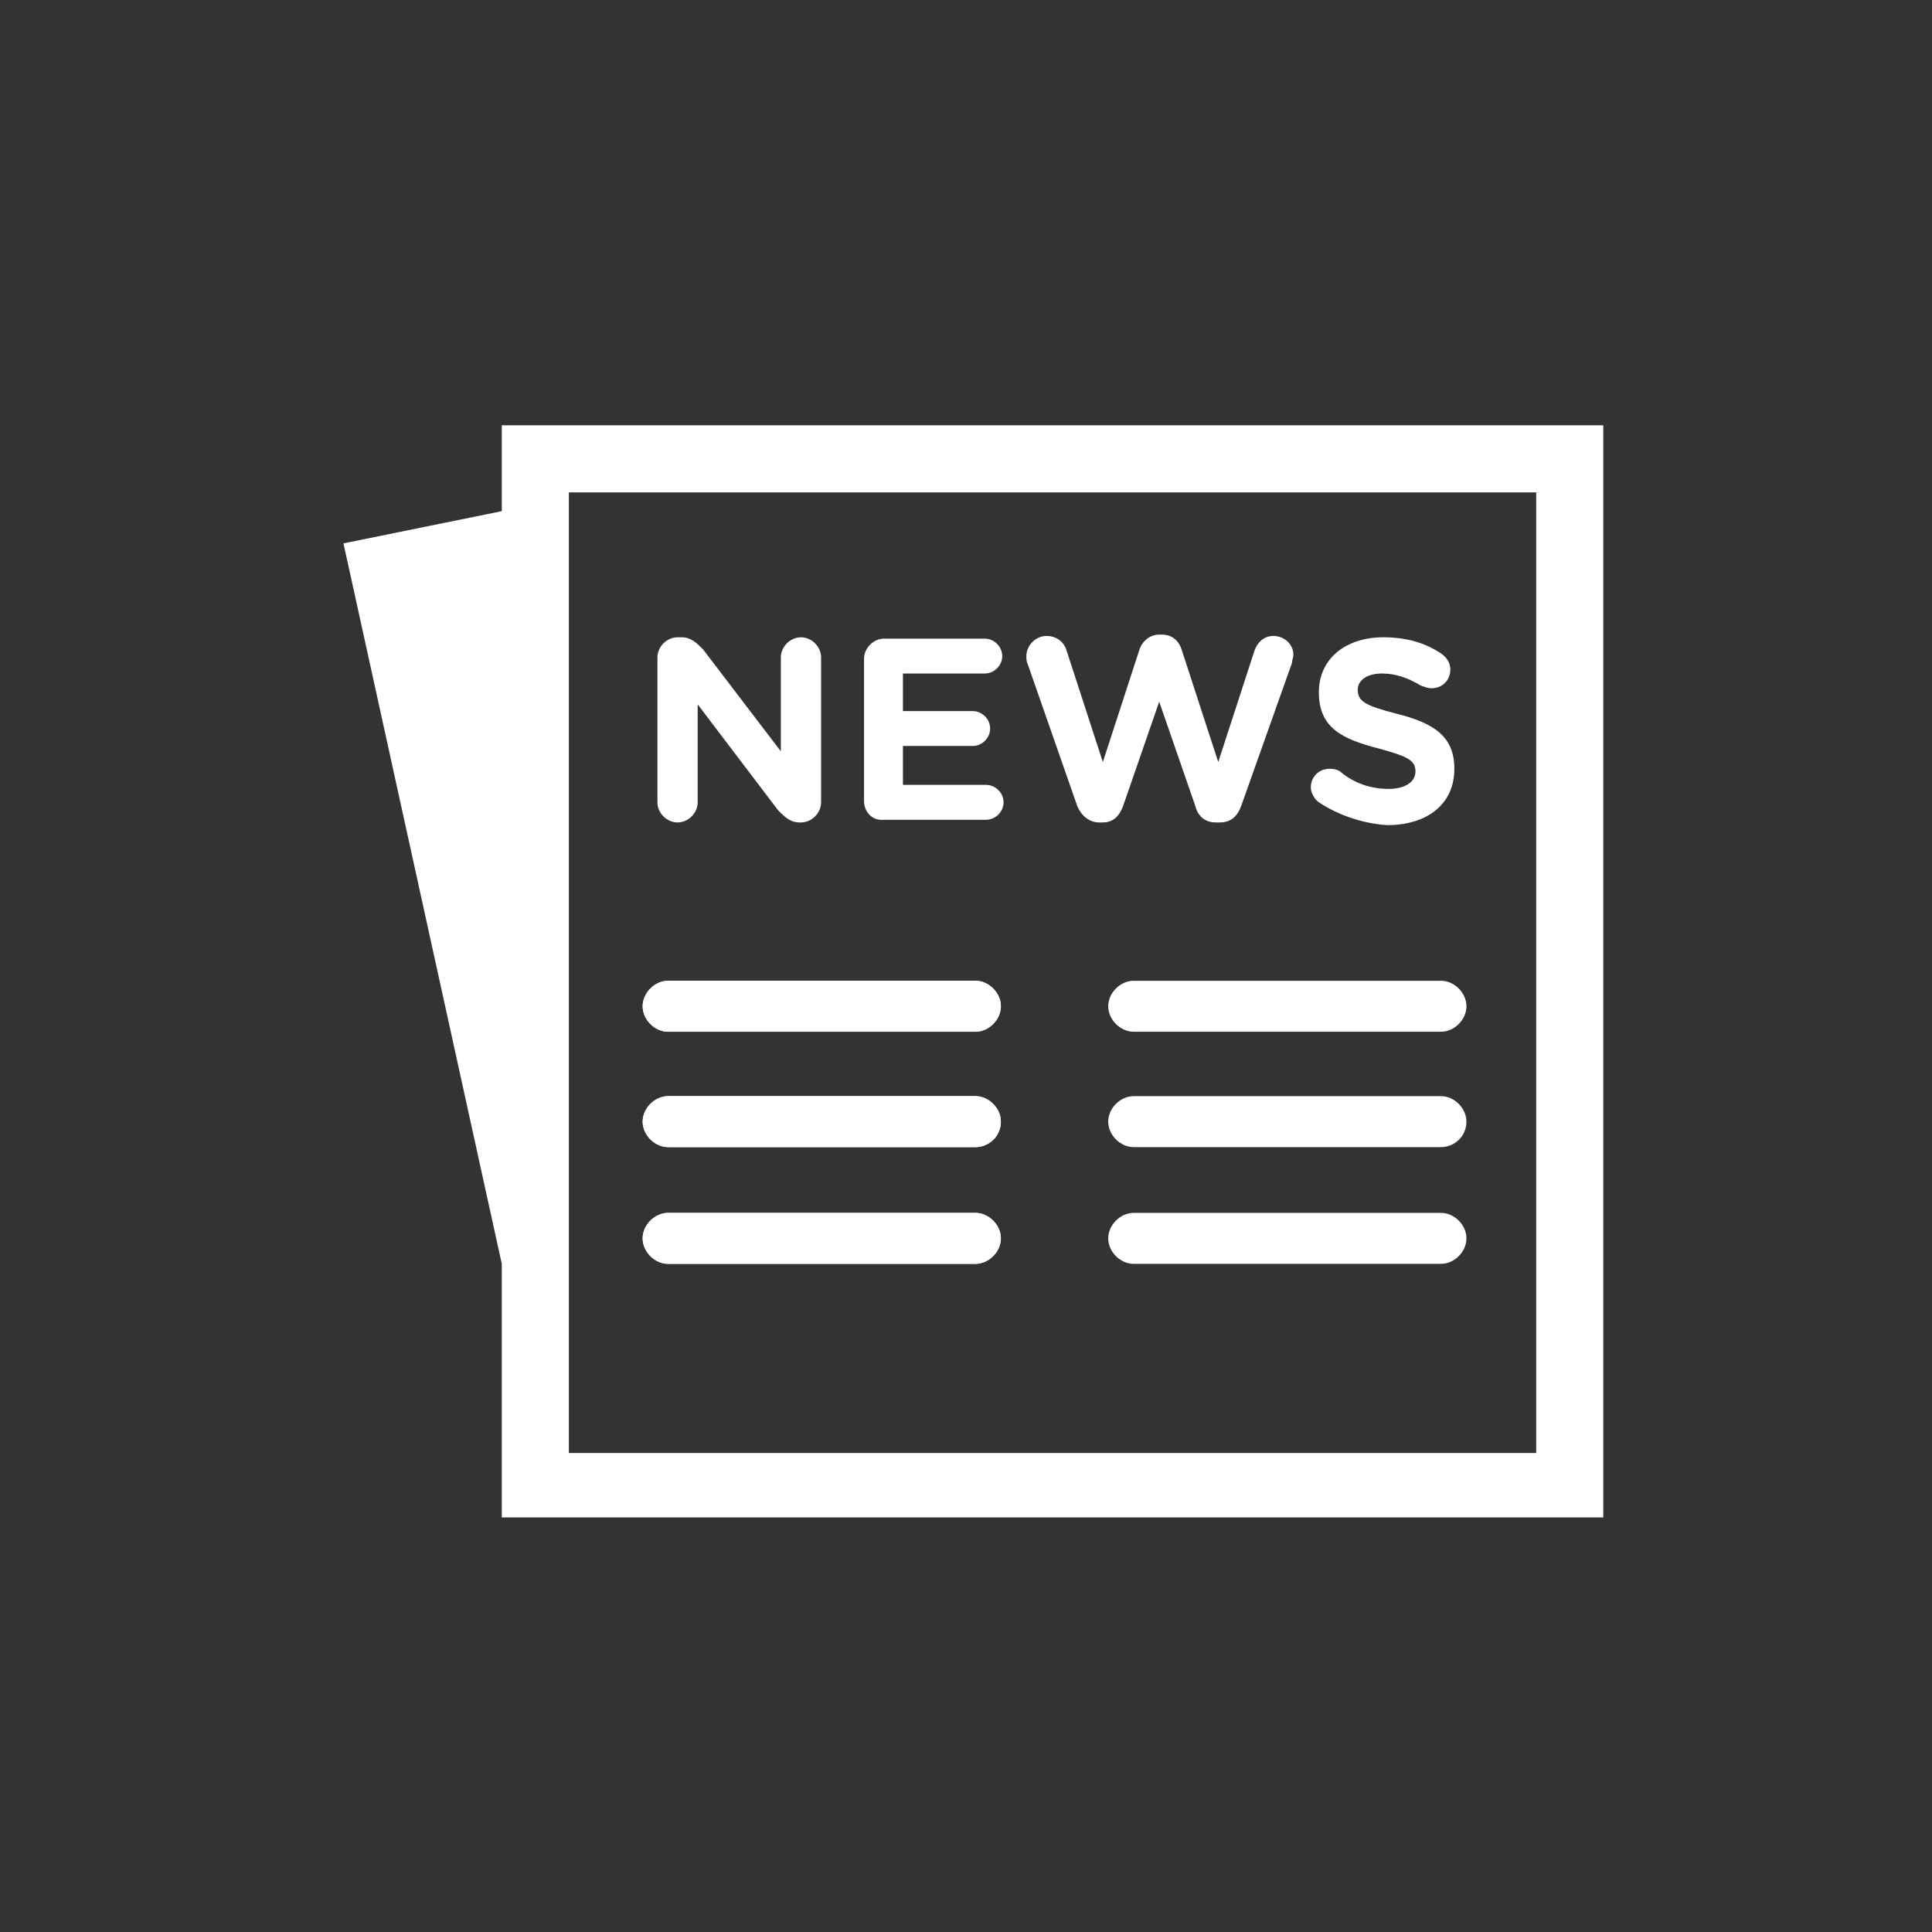
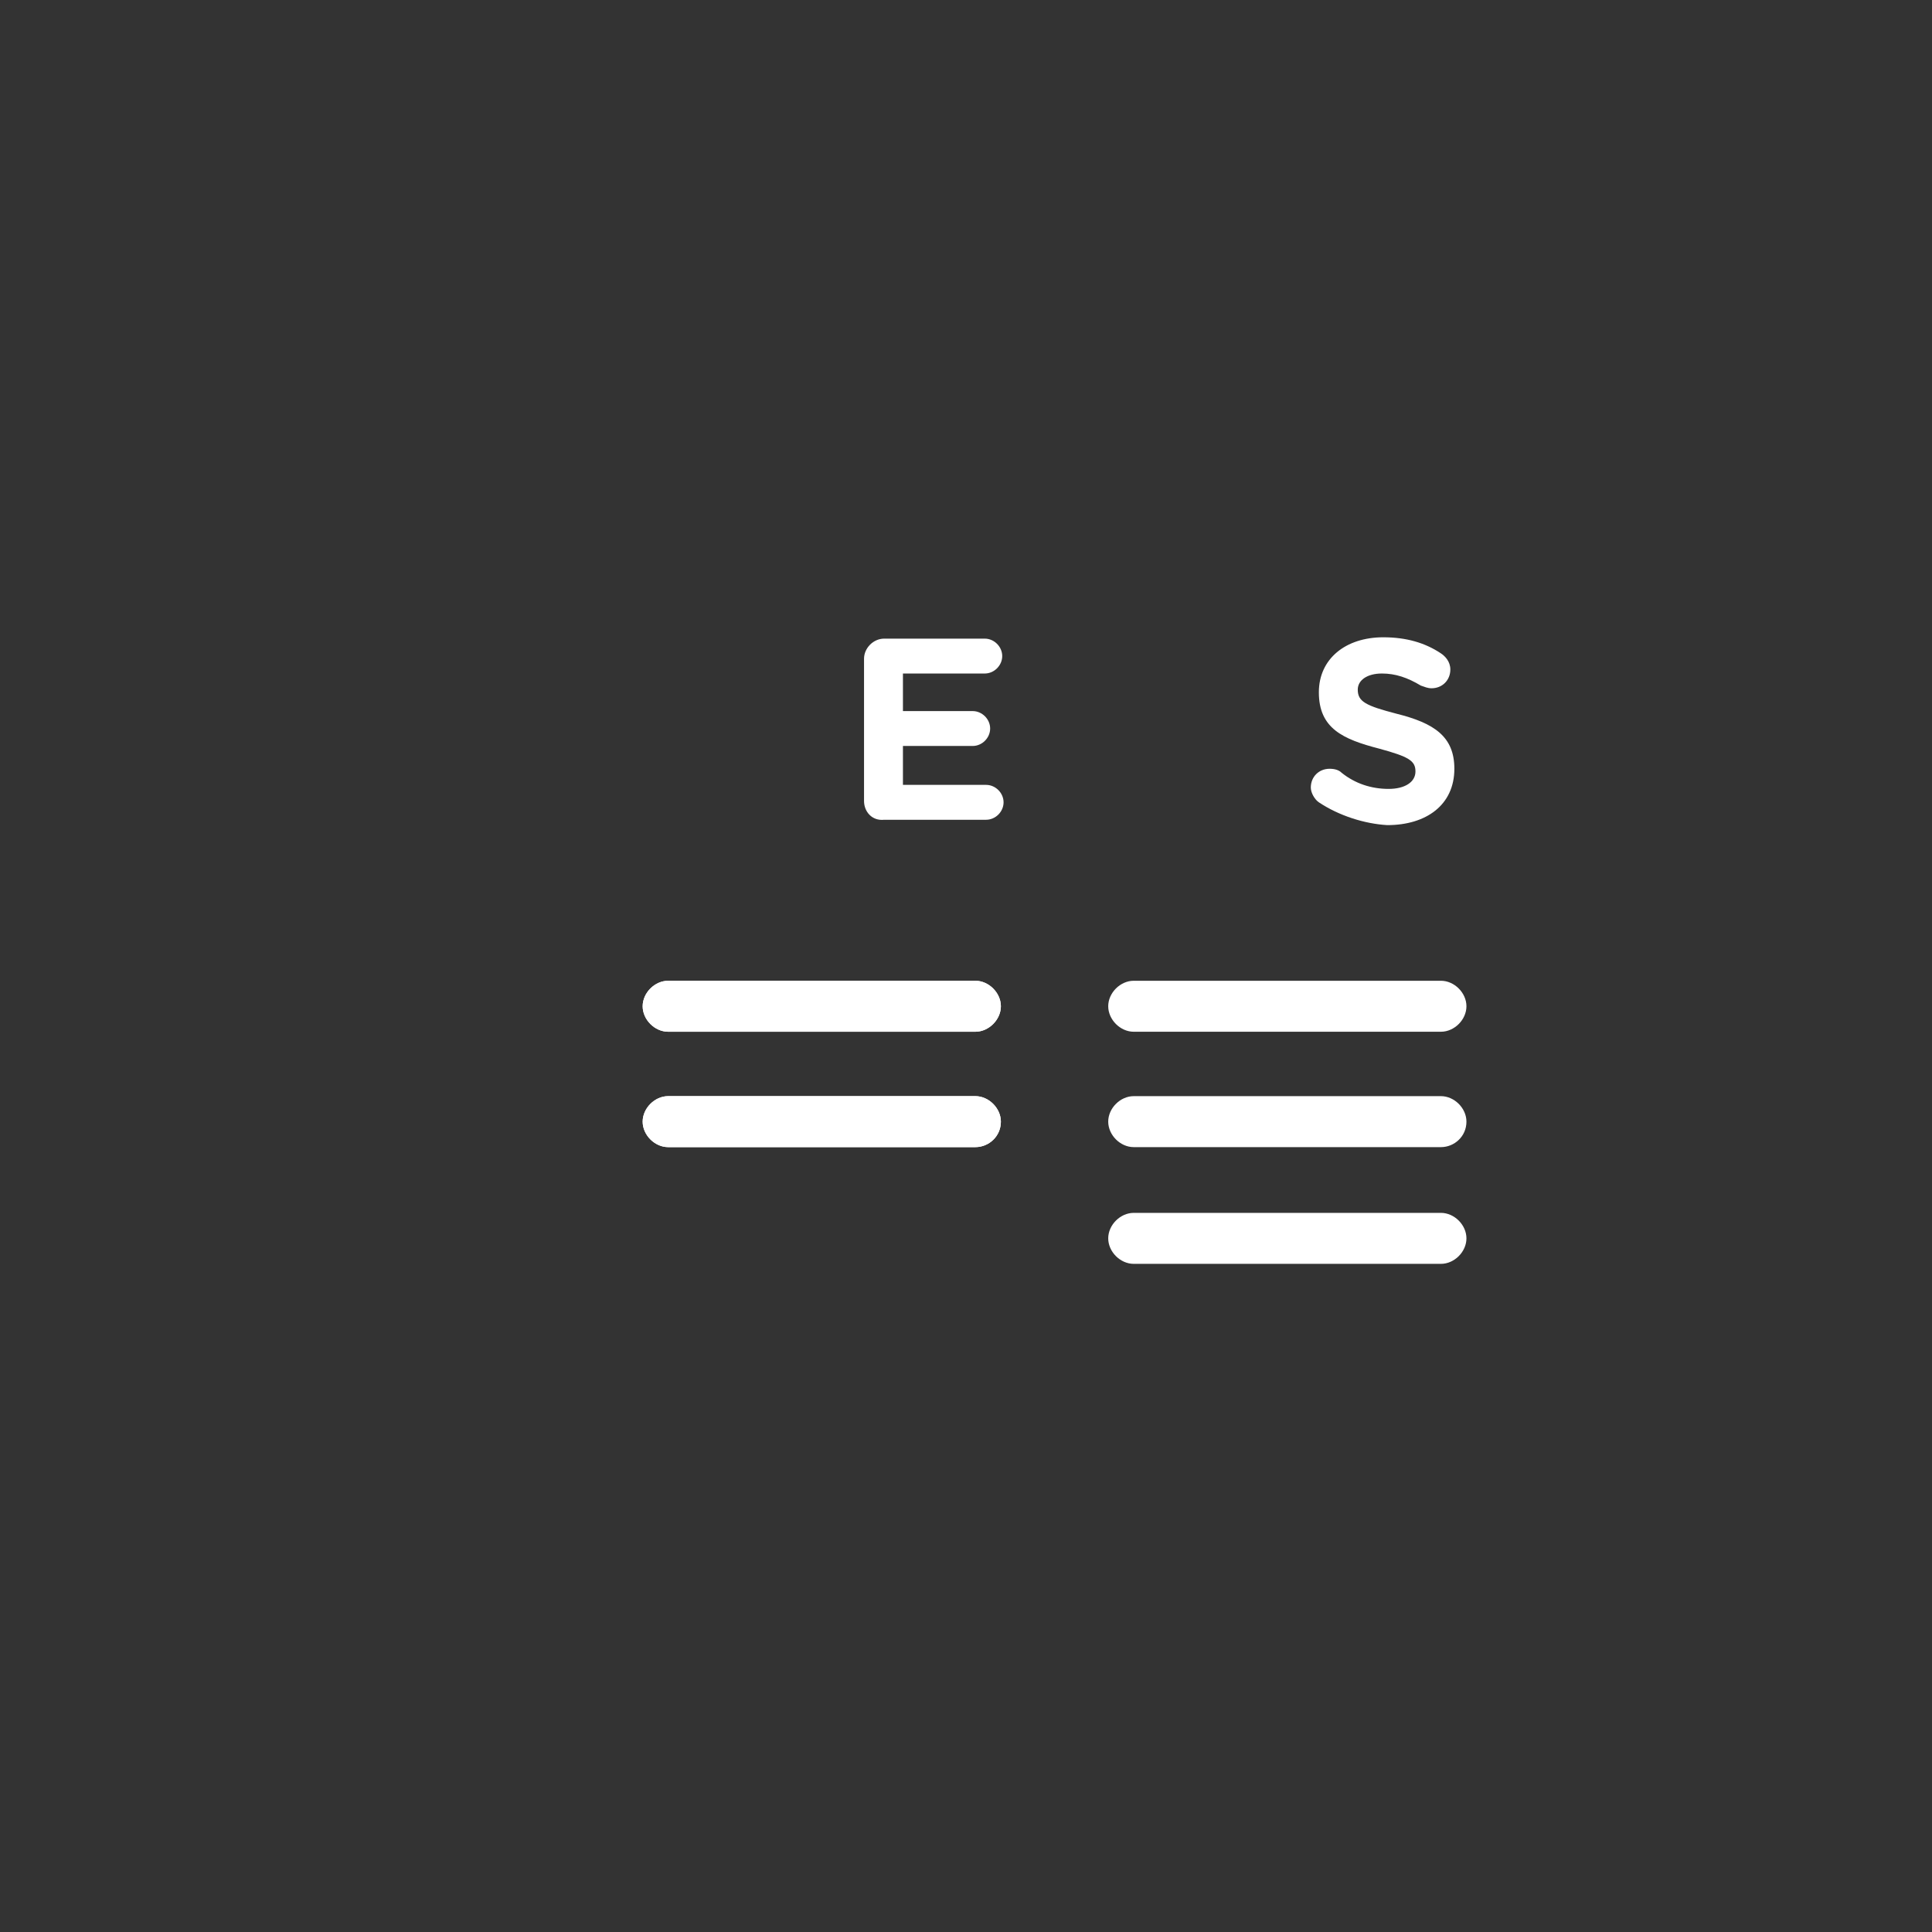
<svg xmlns="http://www.w3.org/2000/svg" version="1.1" id="Layer_1" x="0px" y="0px" viewBox="0 0 144 144" style="enable-background:new 0 0 144 144;" xml:space="preserve">
  <rect x="0" y="0" width="144" height="144" fill="#333333" stroke="none" />
  <g>
-     <path style="fill:#ffffff;" d="M49,49c0-0.8,0.7-1.5,1.5-1.5h0.3c0.7,0,1.1,0.4,1.6,0.9l5.8,7.6v-7c0-0.8,0.7-1.5,1.5-1.5   c0.8,0,1.5,0.7,1.5,1.5v10.8c0,0.8-0.7,1.5-1.5,1.5h-0.1c-0.7,0-1.1-0.4-1.6-0.9l-6-7.9v7.3c0,0.8-0.7,1.5-1.5,1.5   c-0.8,0-1.5-0.7-1.5-1.5V49z" />
    <path style="fill:#ffffff;" d="M64.4,59.7V49.1c0-0.8,0.7-1.5,1.5-1.5h7.5c0.7,0,1.3,0.6,1.3,1.3c0,0.7-0.6,1.3-1.3,1.3h-6.1V53   h5.2c0.7,0,1.3,0.6,1.3,1.3c0,0.7-0.6,1.3-1.3,1.3h-5.2v2.9h6.2c0.7,0,1.3,0.6,1.3,1.3c0,0.7-0.6,1.3-1.3,1.3h-7.6   C65,61.2,64.4,60.5,64.4,59.7z" />
-     <path style="fill:#ffffff;" d="M76.6,49.5c-0.1-0.2-0.1-0.4-0.1-0.6c0-0.8,0.7-1.5,1.5-1.5c0.7,0,1.3,0.4,1.5,1.1l2.7,8.3l2.7-8.3   c0.2-0.7,0.8-1.2,1.5-1.2h0.2c0.8,0,1.3,0.5,1.5,1.2l2.7,8.3l2.7-8.3c0.2-0.6,0.7-1.1,1.4-1.1c0.8,0,1.5,0.6,1.5,1.4   c0,0.2-0.1,0.4-0.1,0.6l-3.8,10.7c-0.3,0.8-0.8,1.2-1.6,1.2h-0.3c-0.7,0-1.3-0.4-1.5-1.2l-2.7-7.8l-2.7,7.8   c-0.3,0.8-0.8,1.2-1.5,1.2h-0.3c-0.7,0-1.3-0.5-1.6-1.2L76.6,49.5z" />
    <path style="fill:#ffffff;" d="M98.3,59.8c-0.3-0.2-0.6-0.7-0.6-1.1c0-0.8,0.6-1.4,1.4-1.4c0.4,0,0.7,0.1,0.9,0.3   c1,0.8,2.2,1.2,3.5,1.2c1.2,0,2-0.5,2-1.3v0c0-0.8-0.5-1.1-2.7-1.7c-2.7-0.7-4.5-1.5-4.5-4.2v0c0-2.5,2-4.1,4.8-4.1   c1.7,0,3.1,0.4,4.3,1.2c0.3,0.2,0.7,0.6,0.7,1.2c0,0.8-0.6,1.4-1.4,1.4c-0.3,0-0.5-0.1-0.8-0.2c-1-0.6-1.9-0.9-2.9-0.9   c-1.1,0-1.8,0.5-1.8,1.2v0c0,0.9,0.6,1.2,2.9,1.8c2.8,0.7,4.3,1.7,4.3,4.1v0c0,2.7-2.1,4.2-5,4.2C101.7,61.4,99.8,60.8,98.3,59.8z" />
  </g>
-   <path style="fill:#ffffff;" d="M37.4,31.7v6.4l-11.8,2.4l11.8,53.7v18.9h82.1V31.7H37.4z M114.5,108.3H42.4V36.7h72.1V108.3z" />
  <path style="fill:#ffffff;" d="M72.7,76.9H49.8c-1,0-1.9-0.9-1.9-1.9v0c0-1,0.9-1.9,1.9-1.9h22.9c1,0,1.9,0.9,1.9,1.9v0  C74.6,76,73.7,76.9,72.7,76.9z" />
  <path style="fill:#ffffff;" d="M72.7,85.5H49.8c-1,0-1.9-0.9-1.9-1.9v0c0-1,0.9-1.9,1.9-1.9h22.9c1,0,1.9,0.9,1.9,1.9v0  C74.6,84.7,73.7,85.5,72.7,85.5z" />
-   <path style="fill:#ffffff;" d="M72.7,94.2H49.8c-1,0-1.9-0.9-1.9-1.9l0,0c0-1,0.9-1.9,1.9-1.9h22.9c1,0,1.9,0.9,1.9,1.9l0,0  C74.6,93.3,73.7,94.2,72.7,94.2z" />
  <path style="fill:#ffffff;" d="M72.7,76.9H49.8c-1,0-1.9-0.9-1.9-1.9v0c0-1,0.9-1.9,1.9-1.9h22.9c1,0,1.9,0.9,1.9,1.9v0  C74.6,76,73.7,76.9,72.7,76.9z" />
  <path style="fill:#ffffff;" d="M72.7,85.5H49.8c-1,0-1.9-0.9-1.9-1.9v0c0-1,0.9-1.9,1.9-1.9h22.9c1,0,1.9,0.9,1.9,1.9v0  C74.6,84.7,73.7,85.5,72.7,85.5z" />
-   <path style="fill:#ffffff;" d="M72.7,94.2H49.8c-1,0-1.9-0.9-1.9-1.9l0,0c0-1,0.9-1.9,1.9-1.9h22.9c1,0,1.9,0.9,1.9,1.9l0,0  C74.6,93.3,73.7,94.2,72.7,94.2z" />
  <path style="fill:#ffffff;" d="M107.4,76.9H84.5c-1,0-1.9-0.9-1.9-1.9v0c0-1,0.9-1.9,1.9-1.9h22.9c1,0,1.9,0.9,1.9,1.9v0  C109.3,76,108.4,76.9,107.4,76.9z" />
  <path style="fill:#ffffff;" d="M107.4,85.5H84.5c-1,0-1.9-0.9-1.9-1.9v0c0-1,0.9-1.9,1.9-1.9h22.9c1,0,1.9,0.9,1.9,1.9v0  C109.3,84.7,108.4,85.5,107.4,85.5z" />
  <path style="fill:#ffffff;" d="M107.4,94.2H84.5c-1,0-1.9-0.9-1.9-1.9l0,0c0-1,0.9-1.9,1.9-1.9h22.9c1,0,1.9,0.9,1.9,1.9l0,0  C109.3,93.3,108.4,94.2,107.4,94.2z" />
</svg>